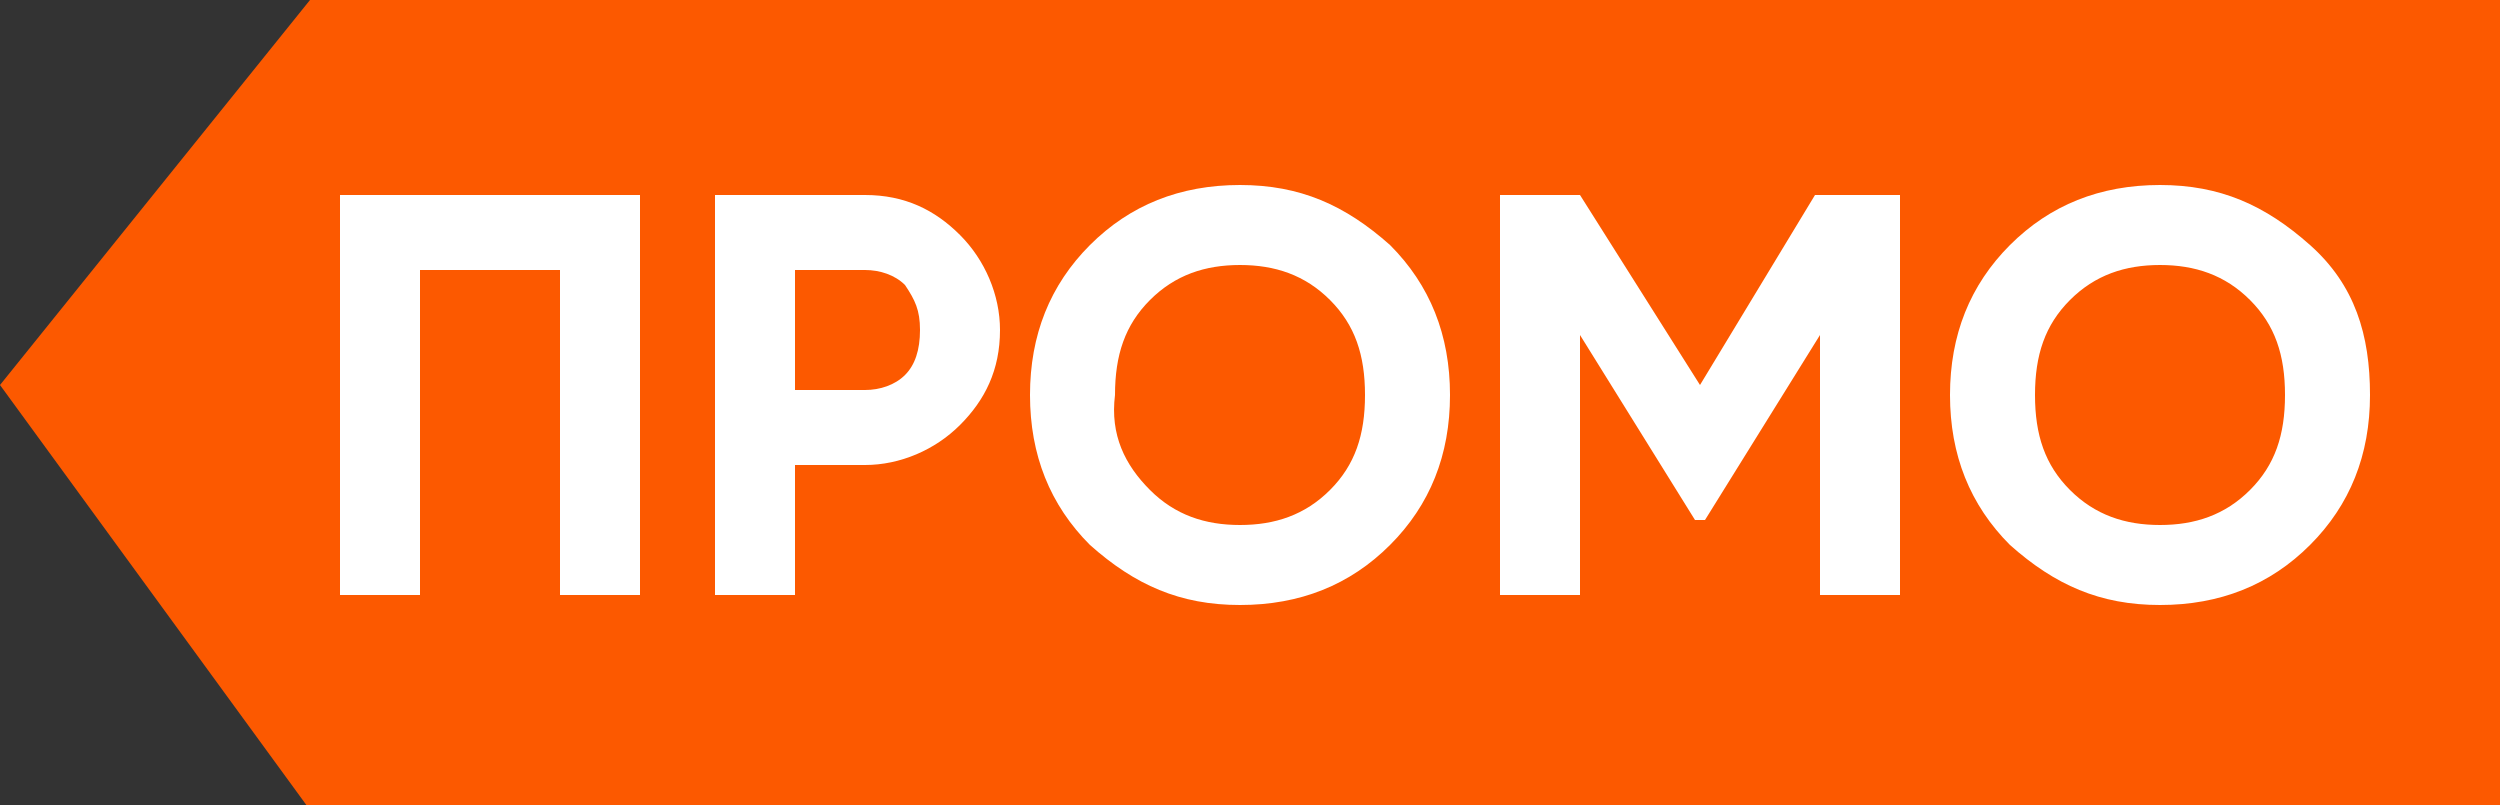
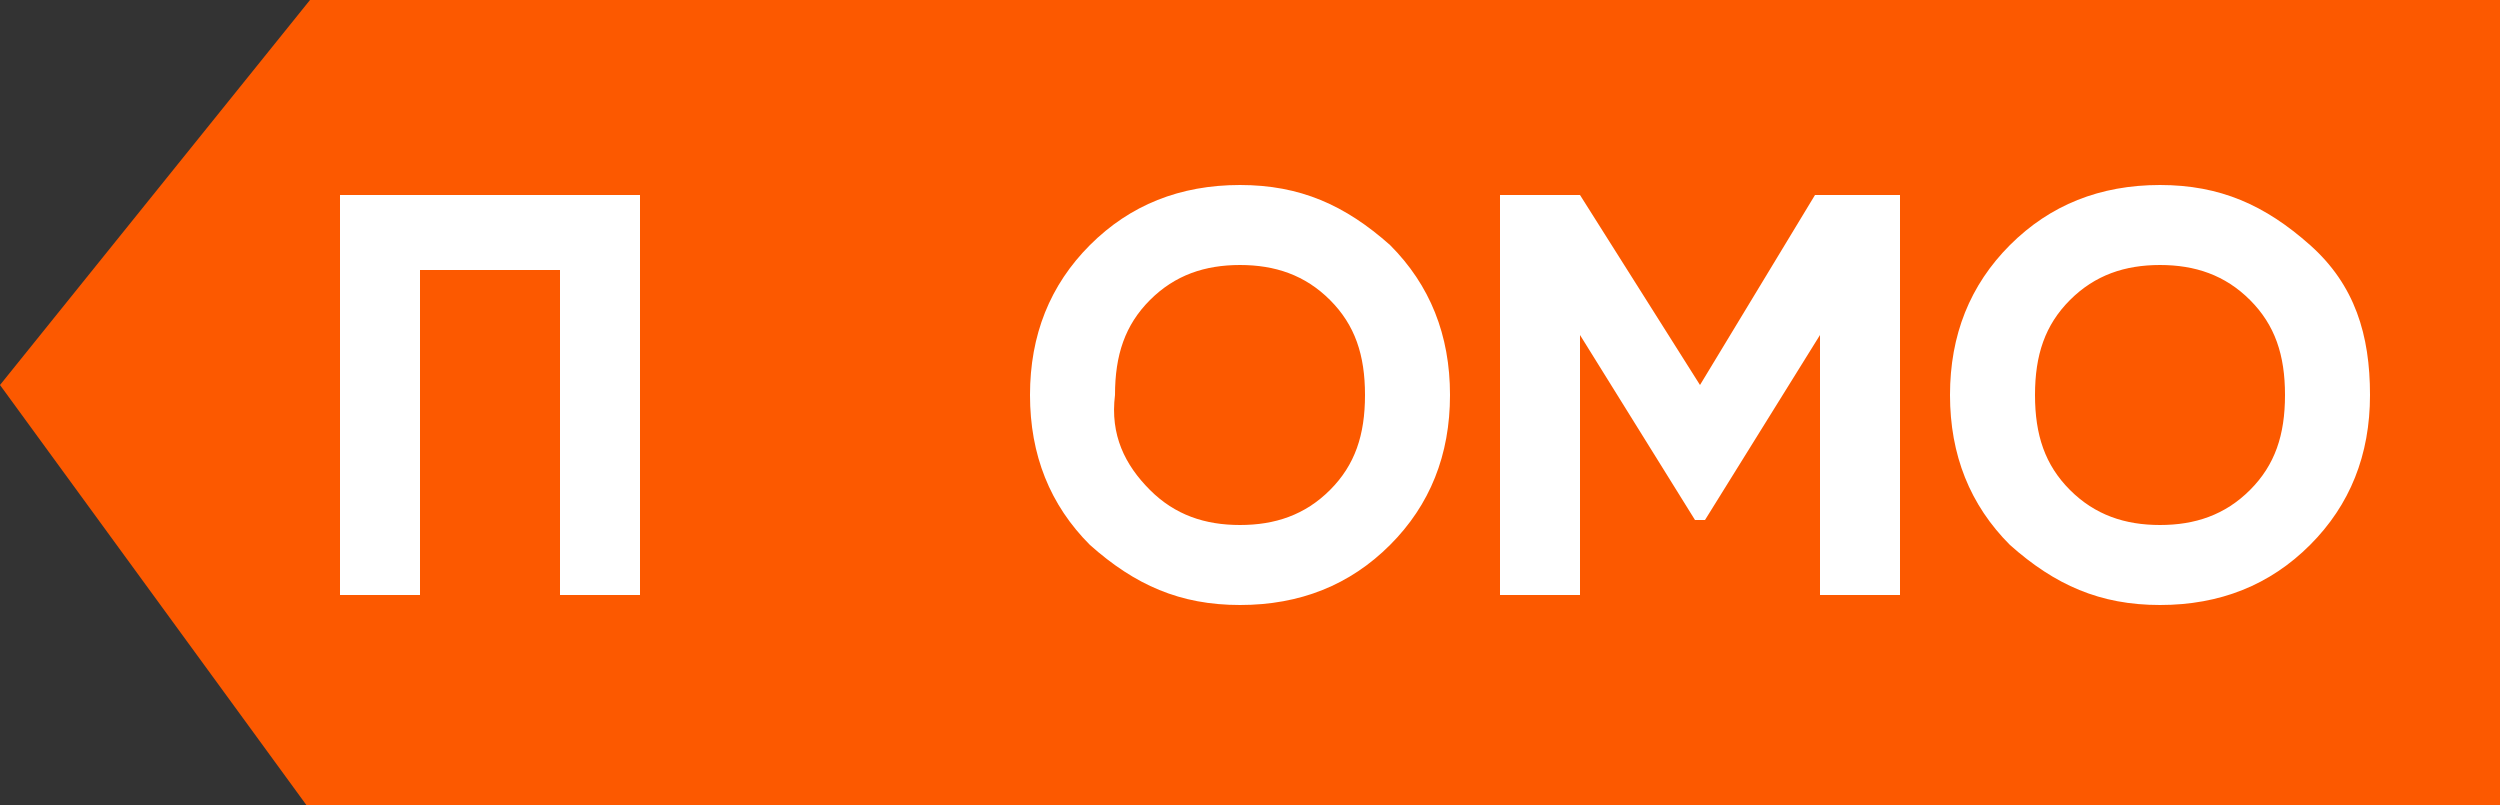
<svg xmlns="http://www.w3.org/2000/svg" width="50" height="16.1" x="0px" y="0px" viewBox="0 0 50 16.1" enable-background="new 0 0 50 16.1" xml:space="preserve">
  <rect x="0" y="0" width="50" height="16.1" fill="#333333" stroke="none" />
  <path fill-rule="evenodd" clip-rule="evenodd" fill="#FC5900" d="M50,0H6.2L0,7.7l6.2,8.5H50V0z" />
  <g>
    <path fill="#FFFFFF" d="M12.8,3.9v8h-1.6V5.4H8.4v6.5H6.8v-8H12.8z" />
-     <path fill="#FFFFFF" d="M17.3,3.9c0.8,0,1.4,0.3,1.9,0.8c0.5,0.5,0.8,1.2,0.8,1.9c0,0.8-0.3,1.4-0.8,1.9c-0.5,0.5-1.2,0.8-1.9,0.8   h-1.4v2.6h-1.6v-8H17.3z M17.3,7.8c0.3,0,0.6-0.1,0.8-0.3c0.2-0.2,0.3-0.5,0.3-0.9c0-0.4-0.1-0.6-0.3-0.9c-0.2-0.2-0.5-0.3-0.8-0.3   h-1.4v2.4H17.3z" />
    <path fill="#FFFFFF" d="M27.8,10.9c-0.8,0.8-1.8,1.2-3,1.2c-1.2,0-2.1-0.4-3-1.2c-0.8-0.8-1.2-1.8-1.2-3s0.4-2.2,1.2-3   c0.8-0.8,1.8-1.2,3-1.2c1.2,0,2.1,0.4,3,1.2c0.8,0.8,1.2,1.8,1.2,3S28.6,10.1,27.8,10.9z M23,9.8c0.5,0.5,1.1,0.7,1.8,0.7   c0.7,0,1.3-0.2,1.8-0.7c0.5-0.5,0.7-1.1,0.7-1.9c0-0.8-0.2-1.4-0.7-1.9c-0.5-0.5-1.1-0.7-1.8-0.7c-0.7,0-1.3,0.2-1.8,0.7   c-0.5,0.5-0.7,1.1-0.7,1.9C22.2,8.7,22.5,9.3,23,9.8z" />
    <path fill="#FFFFFF" d="M38,3.9v8h-1.6V6.7l-2.3,3.7l-0.2,0l-2.3-3.7v5.2h-1.6v-8h1.6L34,7.7l2.3-3.8H38z" />
    <path fill="#FFFFFF" d="M46.2,10.9c-0.8,0.8-1.8,1.2-3,1.2s-2.1-0.4-3-1.2c-0.8-0.8-1.2-1.8-1.2-3s0.4-2.2,1.2-3   c0.8-0.8,1.8-1.2,3-1.2s2.1,0.4,3,1.2s1.2,1.8,1.2,3S47,10.1,46.2,10.9z M41.4,9.8c0.5,0.5,1.1,0.7,1.8,0.7s1.3-0.2,1.8-0.7   c0.5-0.5,0.7-1.1,0.7-1.9c0-0.8-0.2-1.4-0.7-1.9c-0.5-0.5-1.1-0.7-1.8-0.7S41.9,5.5,41.4,6c-0.5,0.5-0.7,1.1-0.7,1.9   C40.7,8.7,40.9,9.3,41.4,9.8z" />
  </g>
</svg>